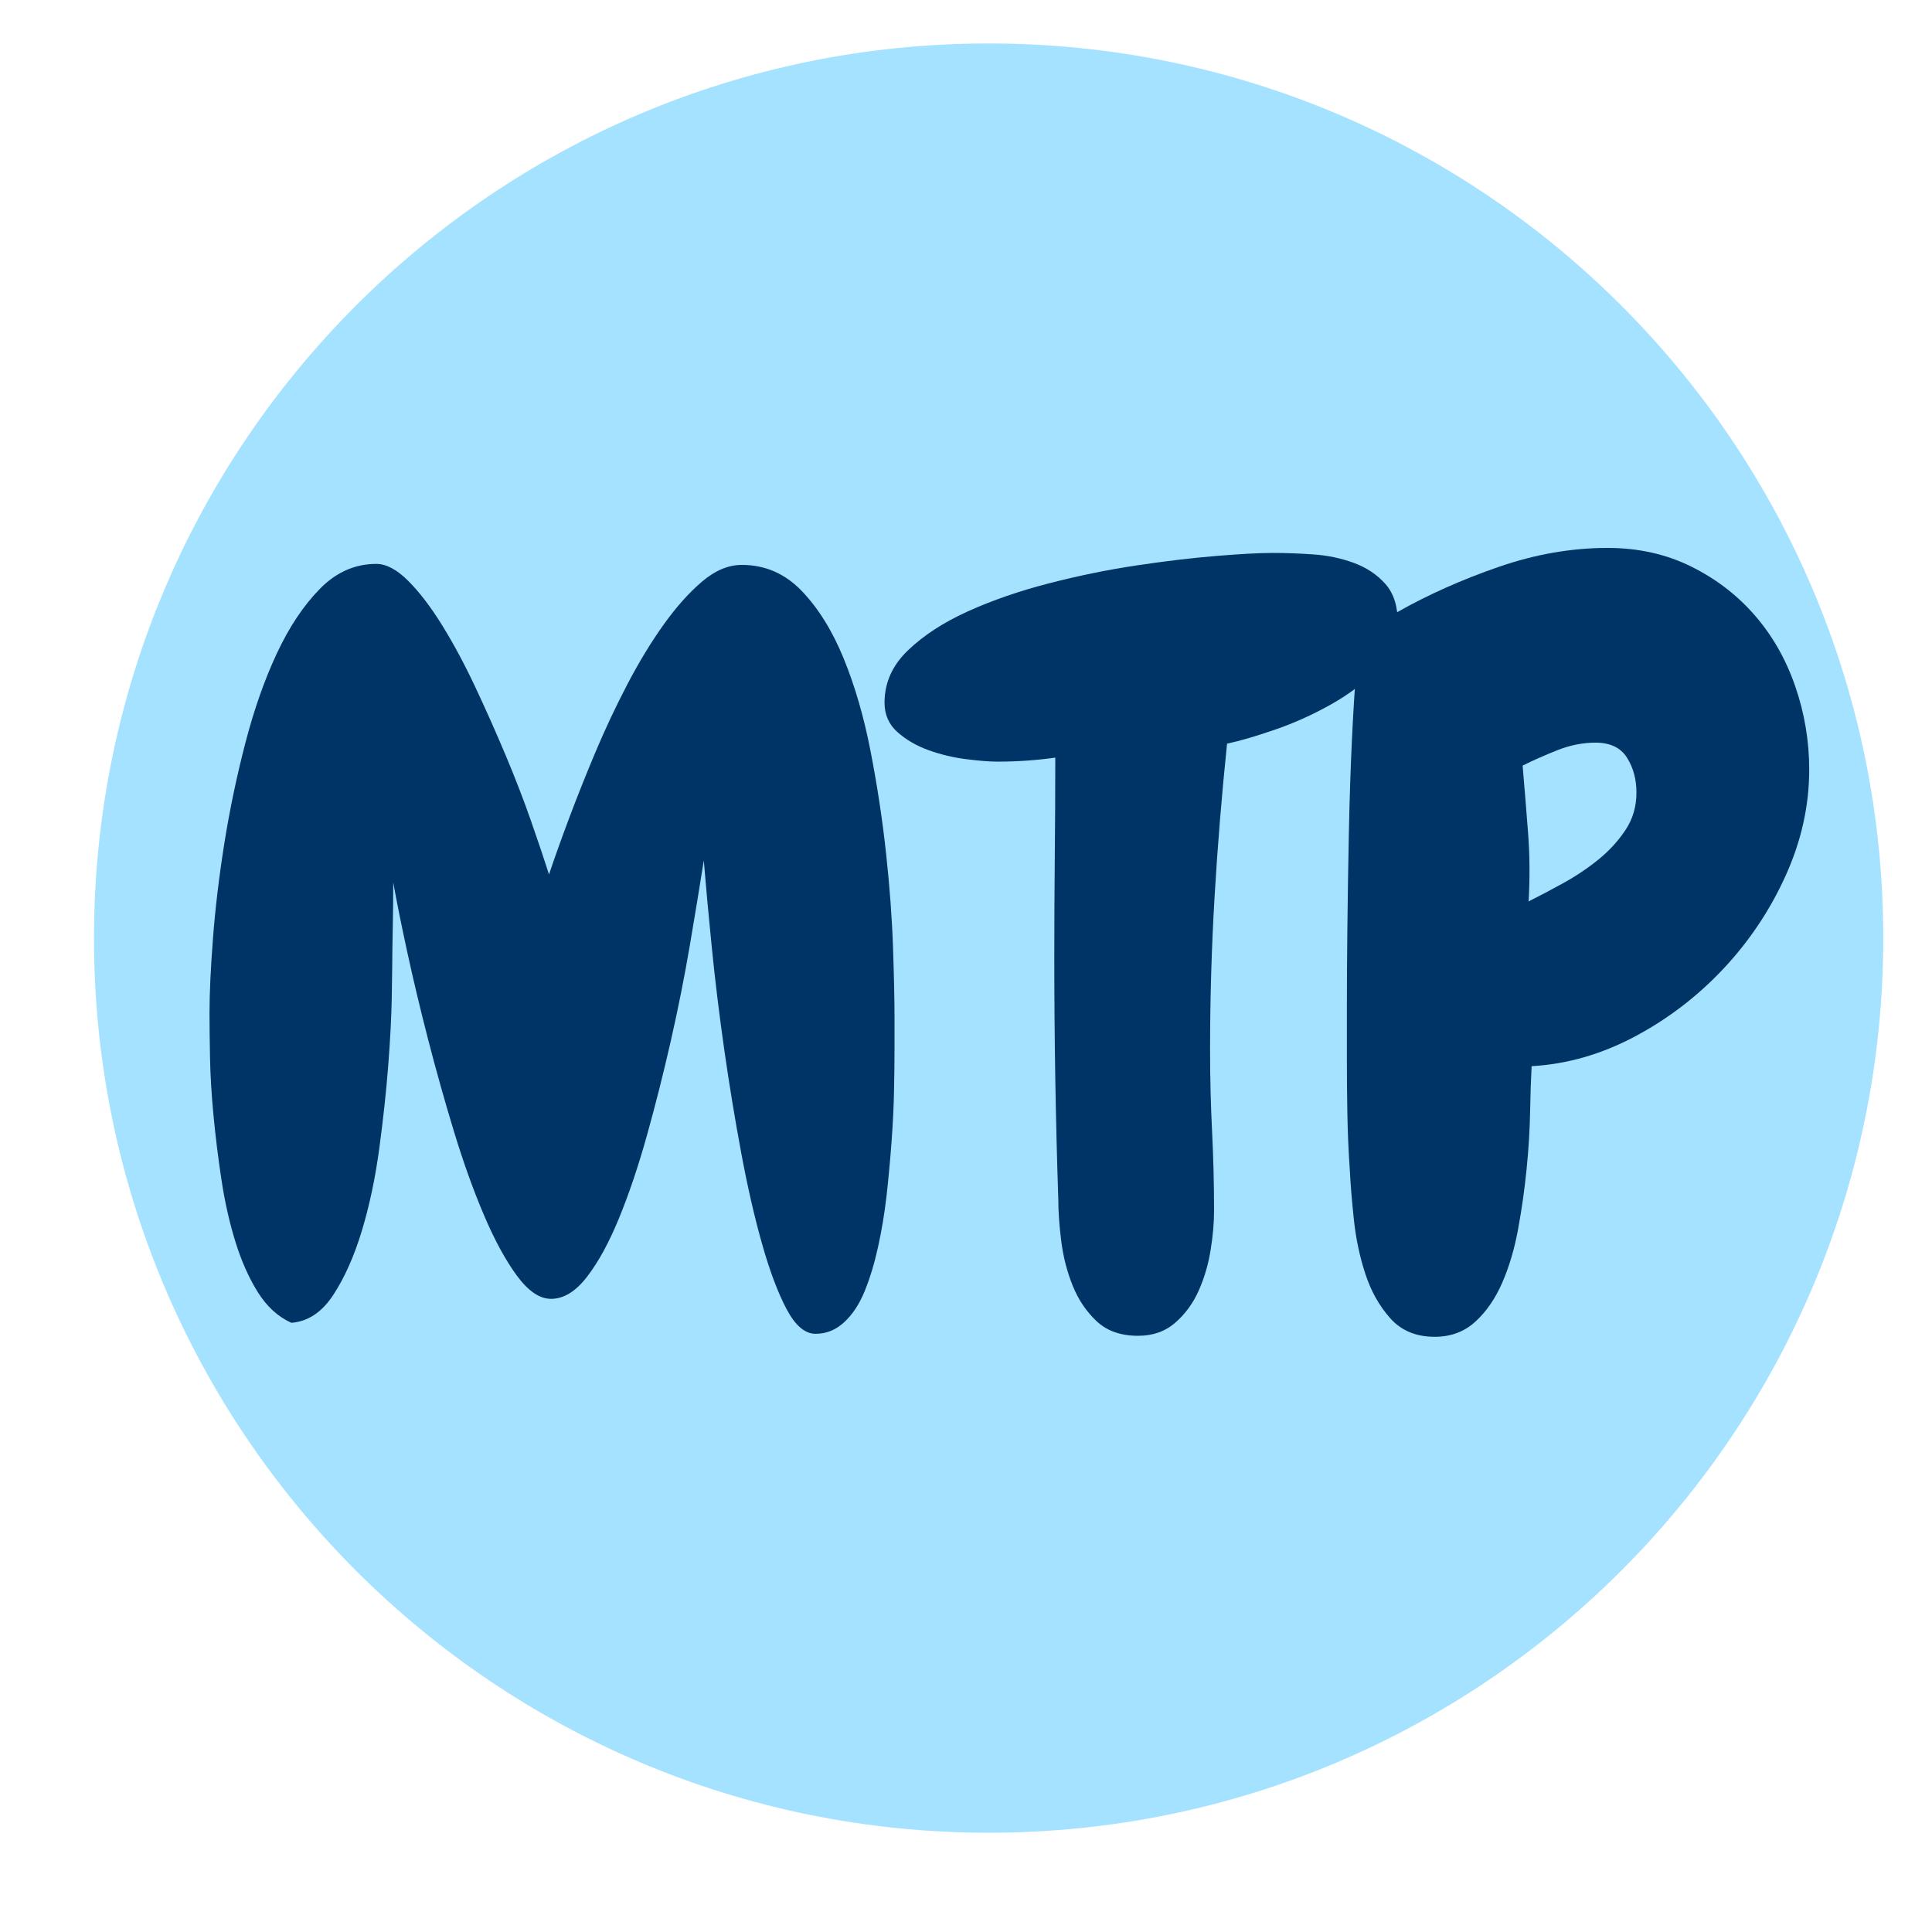
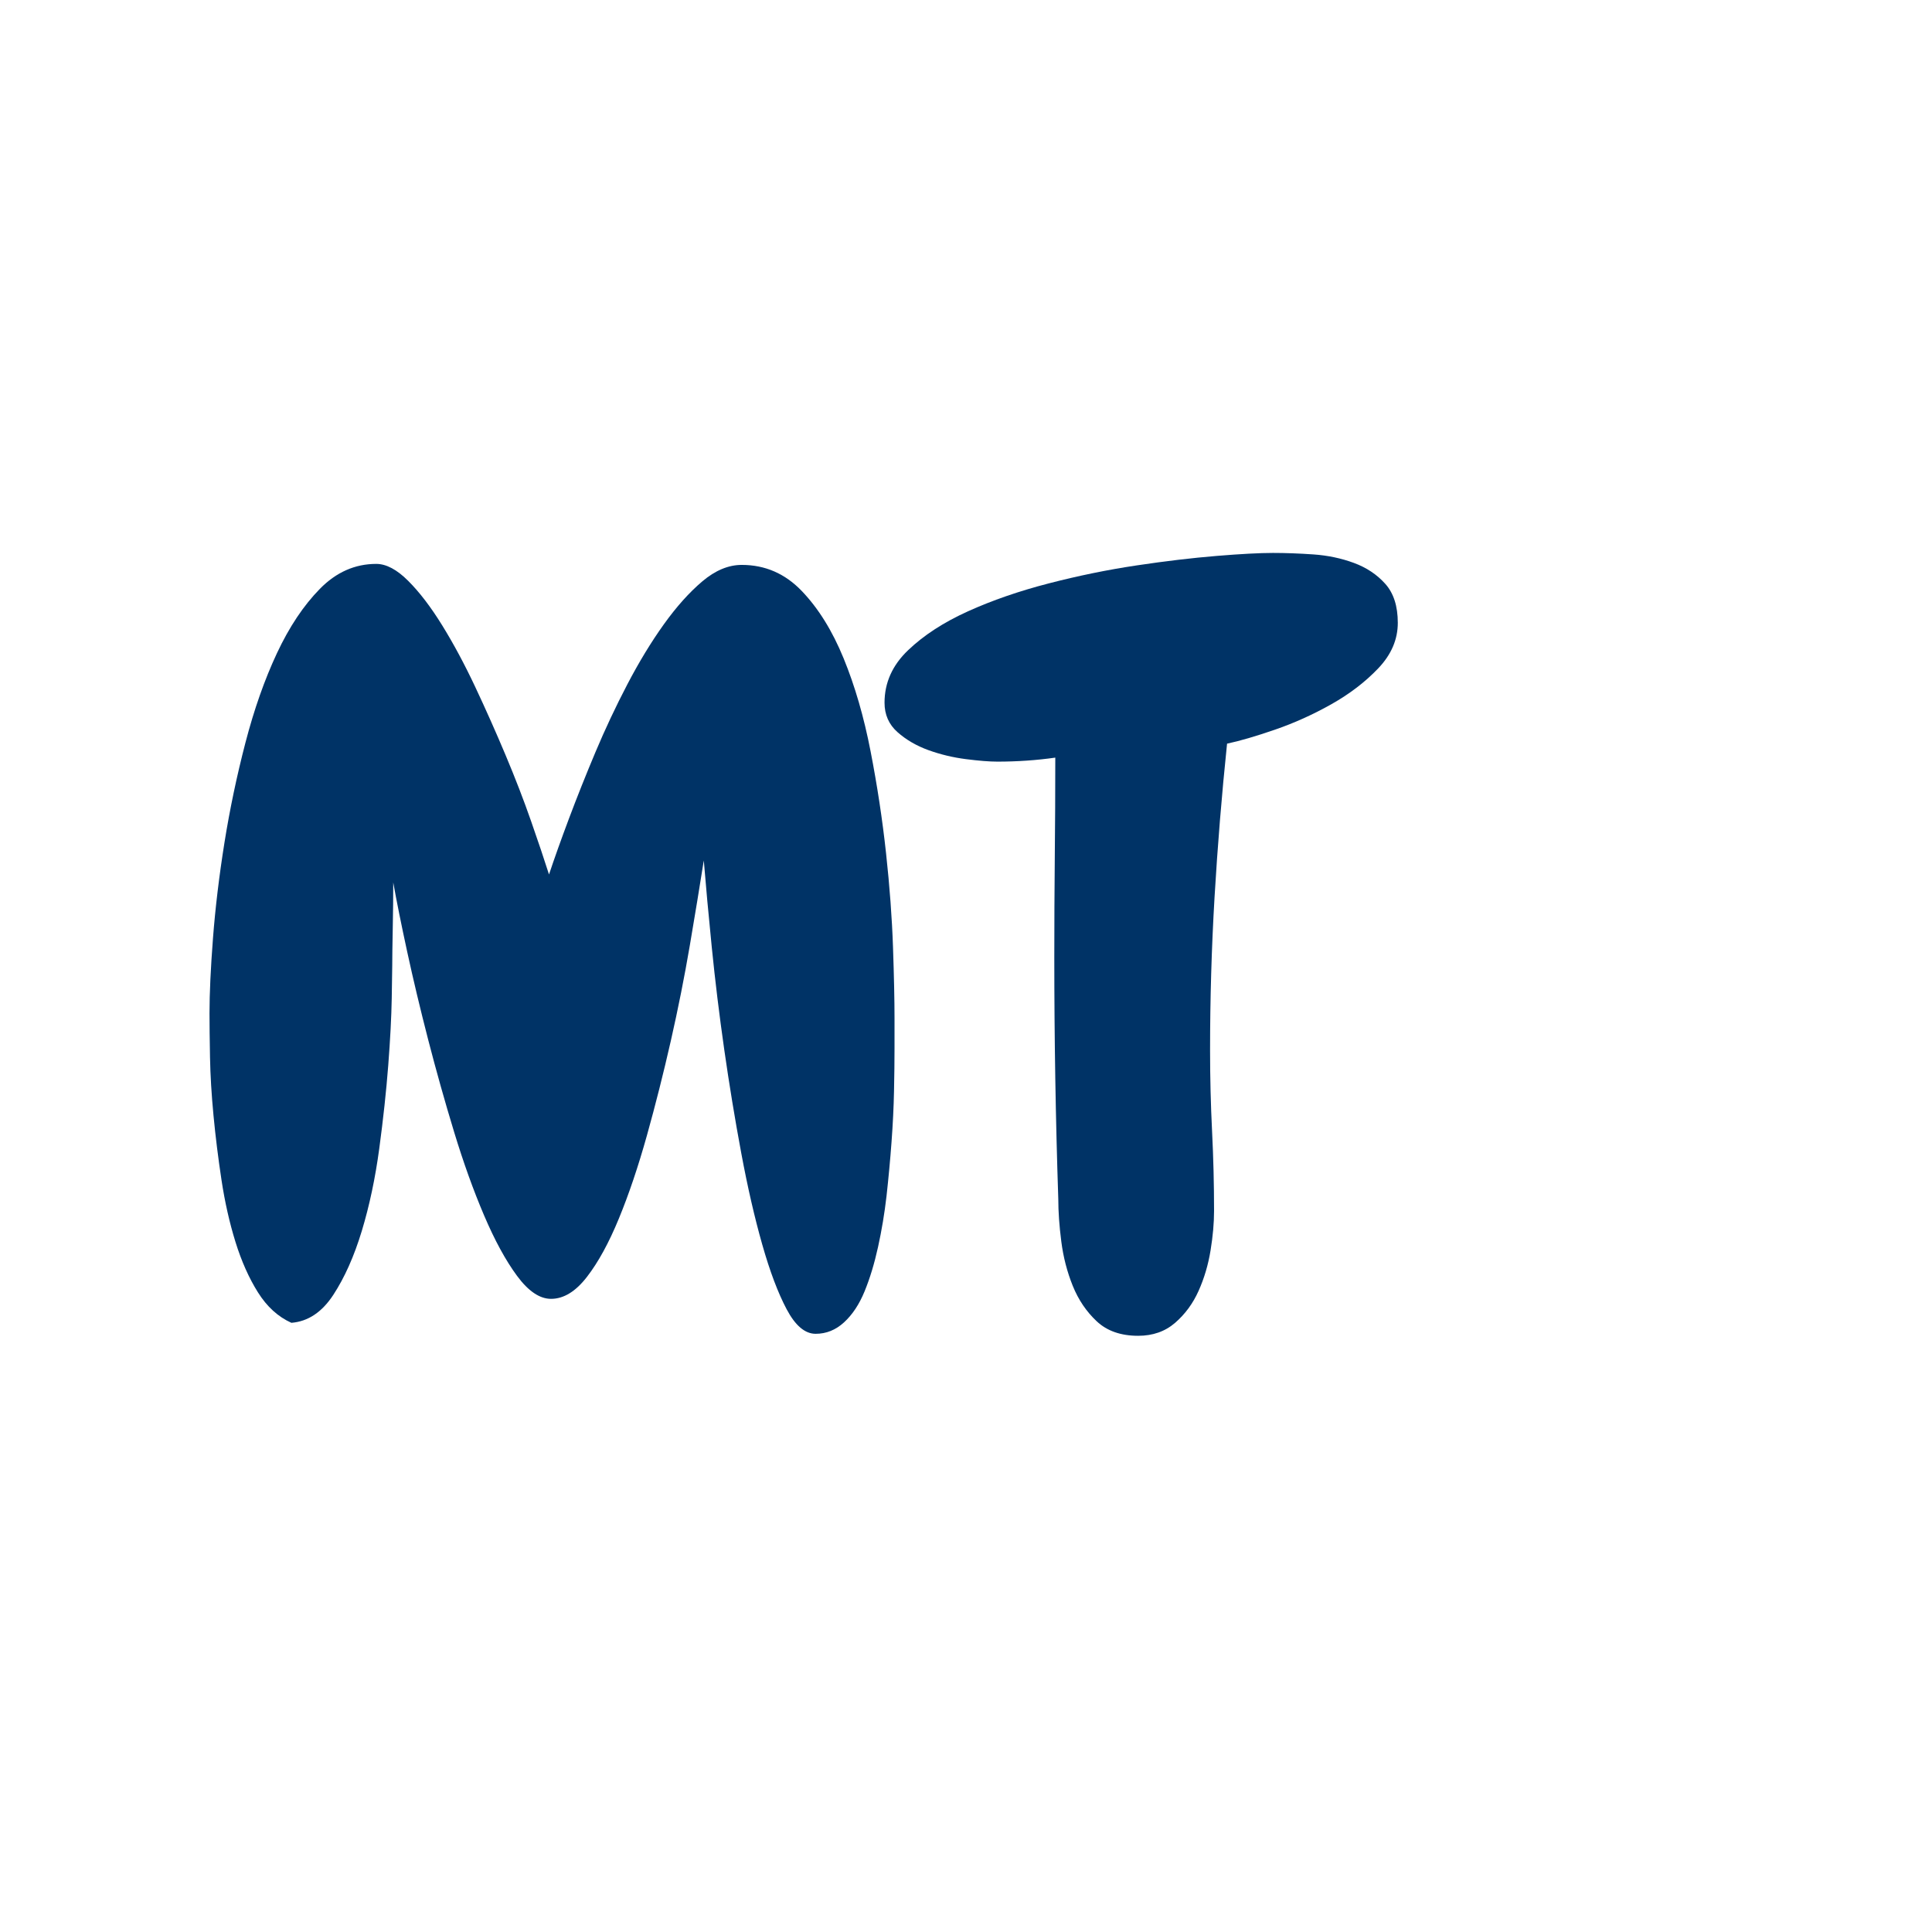
<svg xmlns="http://www.w3.org/2000/svg" version="1.2" preserveAspectRatio="xMidYMid meet" height="2000" viewBox="0 0 1500 1500" zoomAndPan="magnify" width="2000">
  <defs>
    <clipPath id="380c28cb3c">
-       <path d="M 72.973 33.742 L 1462.16 33.742 L 1462.16 1422.93 L 72.973 1422.93 Z M 72.973 33.742" />
-     </clipPath>
+       </clipPath>
    <clipPath id="e310a76f4e">
-       <path d="M 767.566 33.742 C 383.953 33.742 72.973 344.723 72.973 728.336 C 72.973 1111.949 383.953 1422.93 767.566 1422.93 C 1151.18 1422.93 1462.16 1111.949 1462.16 728.336 C 1462.16 344.723 1151.18 33.742 767.566 33.742 Z M 767.566 33.742" />
-     </clipPath>
+       </clipPath>
  </defs>
  <g id="adafb57978">
    <g clip-path="url(#380c28cb3c)" clip-rule="nonzero">
      <g clip-path="url(#e310a76f4e)" clip-rule="nonzero">
        <path d="M 72.973 33.742 L 1462.16 33.742 L 1462.16 1422.93 L 72.973 1422.93 Z M 72.973 33.742" style="stroke:none;fill-rule:nonzero;fill:#a5e2ff;fill-opacity:1;" />
      </g>
    </g>
    <g style="fill:#003366;fill-opacity:1;">
      <g transform="translate(134.753, 1013.075)">
        <path d="M 553.547 -84.5 C 552.004 -71.062 549.812 -57.879 546.969 -44.953 C 544.125 -32.035 540.633 -20.535 536.5 -10.453 C 532.363 -0.379 527.062 7.625 520.594 13.562 C 514.133 19.508 506.77 22.484 498.5 22.484 C 490.238 22.484 482.75 16.148 476.031 3.484 C 469.312 -9.172 462.977 -25.961 457.031 -46.891 C 451.082 -67.828 445.656 -91.473 440.75 -117.828 C 435.844 -144.191 431.445 -170.941 427.562 -198.078 C 423.688 -225.211 420.457 -251.703 417.875 -277.547 C 415.289 -303.391 413.223 -325.875 411.672 -345 C 408.578 -325.363 404.961 -303.395 400.828 -279.094 C 396.691 -254.801 391.781 -230.125 386.094 -205.062 C 380.406 -180 374.203 -155.445 367.484 -131.406 C 360.766 -107.375 353.523 -85.926 345.766 -67.062 C 338.016 -48.195 329.742 -33.078 320.953 -21.703 C 312.172 -10.336 302.875 -4.656 293.062 -4.656 C 284.27 -4.656 275.477 -10.598 266.688 -22.484 C 257.906 -34.367 249.379 -50.004 241.109 -69.391 C 232.836 -88.773 225.082 -110.352 217.844 -134.125 C 210.613 -157.895 203.895 -181.797 197.688 -205.828 C 191.488 -229.867 186.062 -252.613 181.406 -274.062 C 176.758 -295.508 173.145 -313.469 170.562 -327.938 C 170.562 -317.094 170.43 -305.078 170.172 -291.891 C 169.91 -278.711 169.781 -269.281 169.781 -263.594 C 169.781 -261.008 169.648 -252.477 169.391 -238 C 169.141 -223.531 168.238 -206.219 166.688 -186.062 C 165.133 -165.906 162.805 -144.328 159.703 -121.328 C 156.609 -98.328 152.086 -77.004 146.141 -57.359 C 140.191 -37.723 132.82 -21.188 124.031 -7.75 C 115.25 5.688 104.398 12.922 91.484 13.953 C 81.148 9.305 72.492 1.426 65.516 -9.688 C 58.535 -20.801 52.719 -33.852 48.062 -48.844 C 43.414 -63.832 39.801 -79.852 37.219 -96.906 C 34.633 -113.969 32.566 -130.641 31.016 -146.922 C 29.461 -163.203 28.555 -178.316 28.297 -192.266 C 28.035 -206.223 27.906 -217.598 27.906 -226.391 C 27.906 -241.891 28.812 -261.395 30.625 -284.906 C 32.438 -308.426 35.406 -333.109 39.531 -358.953 C 43.664 -384.797 49.094 -410.641 55.812 -436.484 C 62.539 -462.328 70.68 -485.457 80.234 -505.875 C 89.797 -526.289 100.91 -542.957 113.578 -555.875 C 126.242 -568.801 140.844 -575.266 157.375 -575.266 C 165.133 -575.266 173.406 -570.867 182.188 -562.078 C 190.977 -553.297 199.766 -541.797 208.547 -527.578 C 217.336 -513.367 225.867 -497.477 234.141 -479.906 C 242.41 -462.332 250.289 -444.629 257.781 -426.797 C 265.281 -408.961 271.867 -391.906 277.547 -375.625 C 283.234 -359.344 287.883 -345.516 291.5 -334.141 C 295.633 -346.547 300.801 -361.02 307 -377.562 C 313.207 -394.102 320.055 -411.285 327.547 -429.109 C 335.047 -446.941 343.316 -464.516 352.359 -481.828 C 361.41 -499.148 370.844 -514.66 380.656 -528.359 C 390.477 -542.055 400.426 -553.164 410.5 -561.688 C 420.582 -570.219 430.797 -574.484 441.141 -574.484 C 459.223 -574.484 474.723 -567.766 487.641 -554.328 C 500.566 -540.891 511.422 -523.445 520.203 -502 C 528.992 -480.551 535.973 -456.516 541.141 -429.891 C 546.316 -403.273 550.32 -376.914 553.156 -350.812 C 556 -324.719 557.805 -300.297 558.578 -277.547 C 559.359 -254.805 559.75 -236.457 559.75 -222.5 C 559.75 -216.82 559.75 -209.07 559.75 -199.25 C 559.75 -189.426 559.617 -178.312 559.359 -165.906 C 559.109 -153.5 558.461 -140.316 557.422 -126.359 C 556.391 -112.41 555.098 -98.457 553.547 -84.5 Z M 553.547 -84.5" style="stroke:none" />
      </g>
      <g transform="translate(726.294, 1013.075)">
        <path d="M 358.953 -529.516 C 358.953 -516.598 353.91 -504.836 343.828 -494.234 C 333.754 -483.641 321.609 -474.336 307.391 -466.328 C 293.18 -458.316 278.582 -451.727 263.594 -446.562 C 248.602 -441.395 236.203 -437.773 226.391 -435.703 C 222.254 -395.91 219.02 -356.242 216.688 -316.703 C 214.363 -277.16 213.203 -237.492 213.203 -197.703 C 213.203 -176.504 213.719 -155.566 214.75 -134.891 C 215.781 -114.223 216.297 -93.551 216.297 -72.875 C 216.297 -63.57 215.391 -53.363 213.578 -42.25 C 211.773 -31.133 208.676 -20.664 204.281 -10.844 C 199.895 -1.031 193.82 7.234 186.062 13.953 C 178.312 20.672 168.75 24.031 157.375 24.031 C 143.938 24.031 133.211 20.281 125.203 12.781 C 117.191 5.289 110.988 -3.879 106.594 -14.734 C 102.207 -25.586 99.238 -37.086 97.688 -49.234 C 96.133 -61.379 95.359 -72.363 95.359 -82.188 C 94.328 -113.195 93.551 -144.332 93.031 -175.594 C 92.52 -206.863 92.266 -238.266 92.266 -269.797 C 92.266 -296.16 92.391 -322.004 92.641 -347.328 C 92.898 -372.648 93.031 -398.492 93.031 -424.859 C 85.801 -423.828 78.438 -423.051 70.938 -422.531 C 63.445 -422.008 55.82 -421.75 48.062 -421.75 C 41.863 -421.75 33.723 -422.395 23.641 -423.688 C 13.566 -424.977 3.879 -427.301 -5.422 -430.656 C -14.723 -434.02 -22.734 -438.676 -29.453 -444.625 C -36.18 -450.57 -39.547 -458.195 -39.547 -467.5 C -39.547 -483 -33.469 -496.562 -21.312 -508.188 C -9.164 -519.82 6.336 -529.906 25.203 -538.438 C 44.066 -546.969 65 -554.203 88 -560.141 C 111 -566.086 133.738 -570.738 156.219 -574.094 C 178.695 -577.457 199.367 -579.91 218.234 -581.453 C 237.109 -583.004 251.711 -583.781 262.047 -583.781 C 271.867 -583.781 282.332 -583.395 293.438 -582.625 C 304.551 -581.852 315.02 -579.656 324.844 -576.031 C 334.664 -572.414 342.805 -566.988 349.266 -559.75 C 355.723 -552.52 358.953 -542.441 358.953 -529.516 Z M 358.953 -529.516" style="stroke:none" />
      </g>
      <g transform="translate(1021.676, 1013.075)">
-         <path d="M 382.984 -415.547 C 382.984 -387.641 376.91 -360.25 364.766 -333.375 C 352.617 -306.5 336.469 -282.332 316.312 -260.875 C 296.156 -239.426 273.156 -221.852 247.312 -208.156 C 221.469 -194.469 194.852 -186.848 167.469 -185.297 C 166.945 -175.992 166.555 -164.234 166.297 -150.016 C 166.035 -135.805 165.129 -120.945 163.578 -105.438 C 162.035 -89.938 159.844 -74.43 157 -58.922 C 154.156 -43.41 150.02 -29.453 144.594 -17.047 C 139.164 -4.648 132.188 5.422 123.656 13.172 C 115.125 20.93 104.66 24.812 92.266 24.812 C 77.785 24.812 66.281 20.031 57.75 10.469 C 49.227 0.906 42.77 -10.594 38.375 -24.031 C 33.977 -37.469 31.004 -51.551 29.453 -66.281 C 27.91 -81.008 26.879 -93.547 26.359 -103.891 C 25.328 -118.879 24.68 -133.609 24.422 -148.078 C 24.16 -162.547 24.031 -177.273 24.031 -192.266 C 24.031 -198.984 24.031 -211.516 24.031 -229.859 C 24.031 -248.211 24.16 -269.145 24.422 -292.656 C 24.68 -316.176 25.066 -340.727 25.578 -366.312 C 26.098 -391.906 26.875 -415.68 27.906 -437.641 C 28.938 -459.609 30.098 -478.344 31.391 -493.844 C 32.691 -509.352 34.375 -518.398 36.438 -520.984 C 36.957 -521.504 38.508 -522.664 41.094 -524.469 C 43.676 -526.281 46.516 -528.094 49.609 -529.906 C 52.711 -531.719 55.555 -533.395 58.141 -534.938 C 60.723 -536.488 62.535 -537.523 63.578 -538.047 C 87.348 -551.484 113.445 -563.113 141.875 -572.938 C 170.301 -582.758 198.473 -587.672 226.391 -587.672 C 250.16 -587.672 271.734 -582.891 291.109 -573.328 C 310.492 -563.766 327.035 -551.098 340.734 -535.328 C 354.43 -519.566 364.895 -501.219 372.125 -480.281 C 379.363 -459.352 382.984 -437.773 382.984 -415.547 Z M 248.859 -397.719 C 248.859 -408.051 246.406 -417.094 241.5 -424.844 C 236.594 -432.602 228.453 -436.484 217.078 -436.484 C 207.254 -436.484 197.43 -434.547 187.609 -430.672 C 177.797 -426.797 168.754 -422.789 160.484 -418.656 C 162.035 -400.562 163.457 -382.984 164.75 -365.922 C 166.039 -348.867 166.172 -331.301 165.141 -313.219 C 173.41 -317.352 182.453 -322.133 192.266 -327.562 C 202.086 -332.988 211.133 -339.062 219.406 -345.781 C 227.676 -352.5 234.648 -360.117 240.328 -368.641 C 246.016 -377.172 248.859 -386.863 248.859 -397.719 Z M 248.859 -397.719" style="stroke:none" />
-       </g>
+         </g>
    </g>
  </g>
</svg>